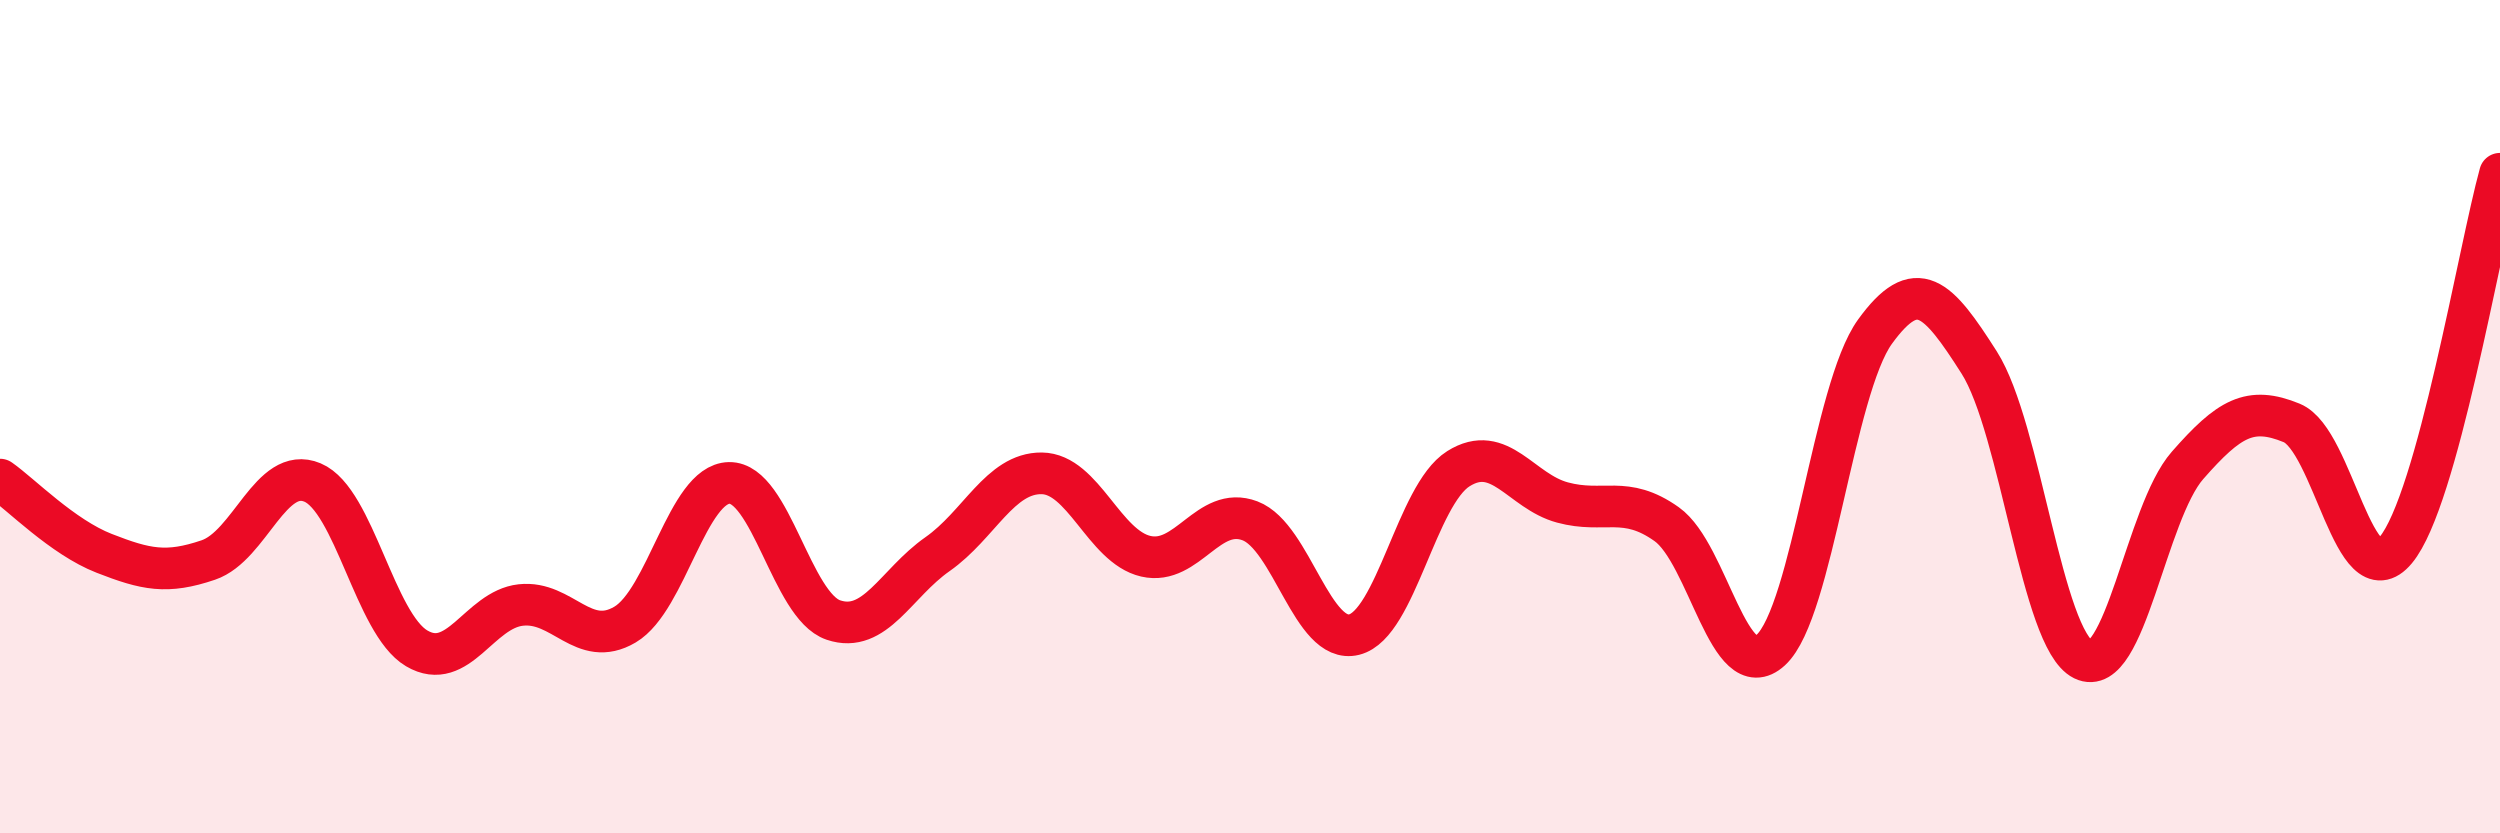
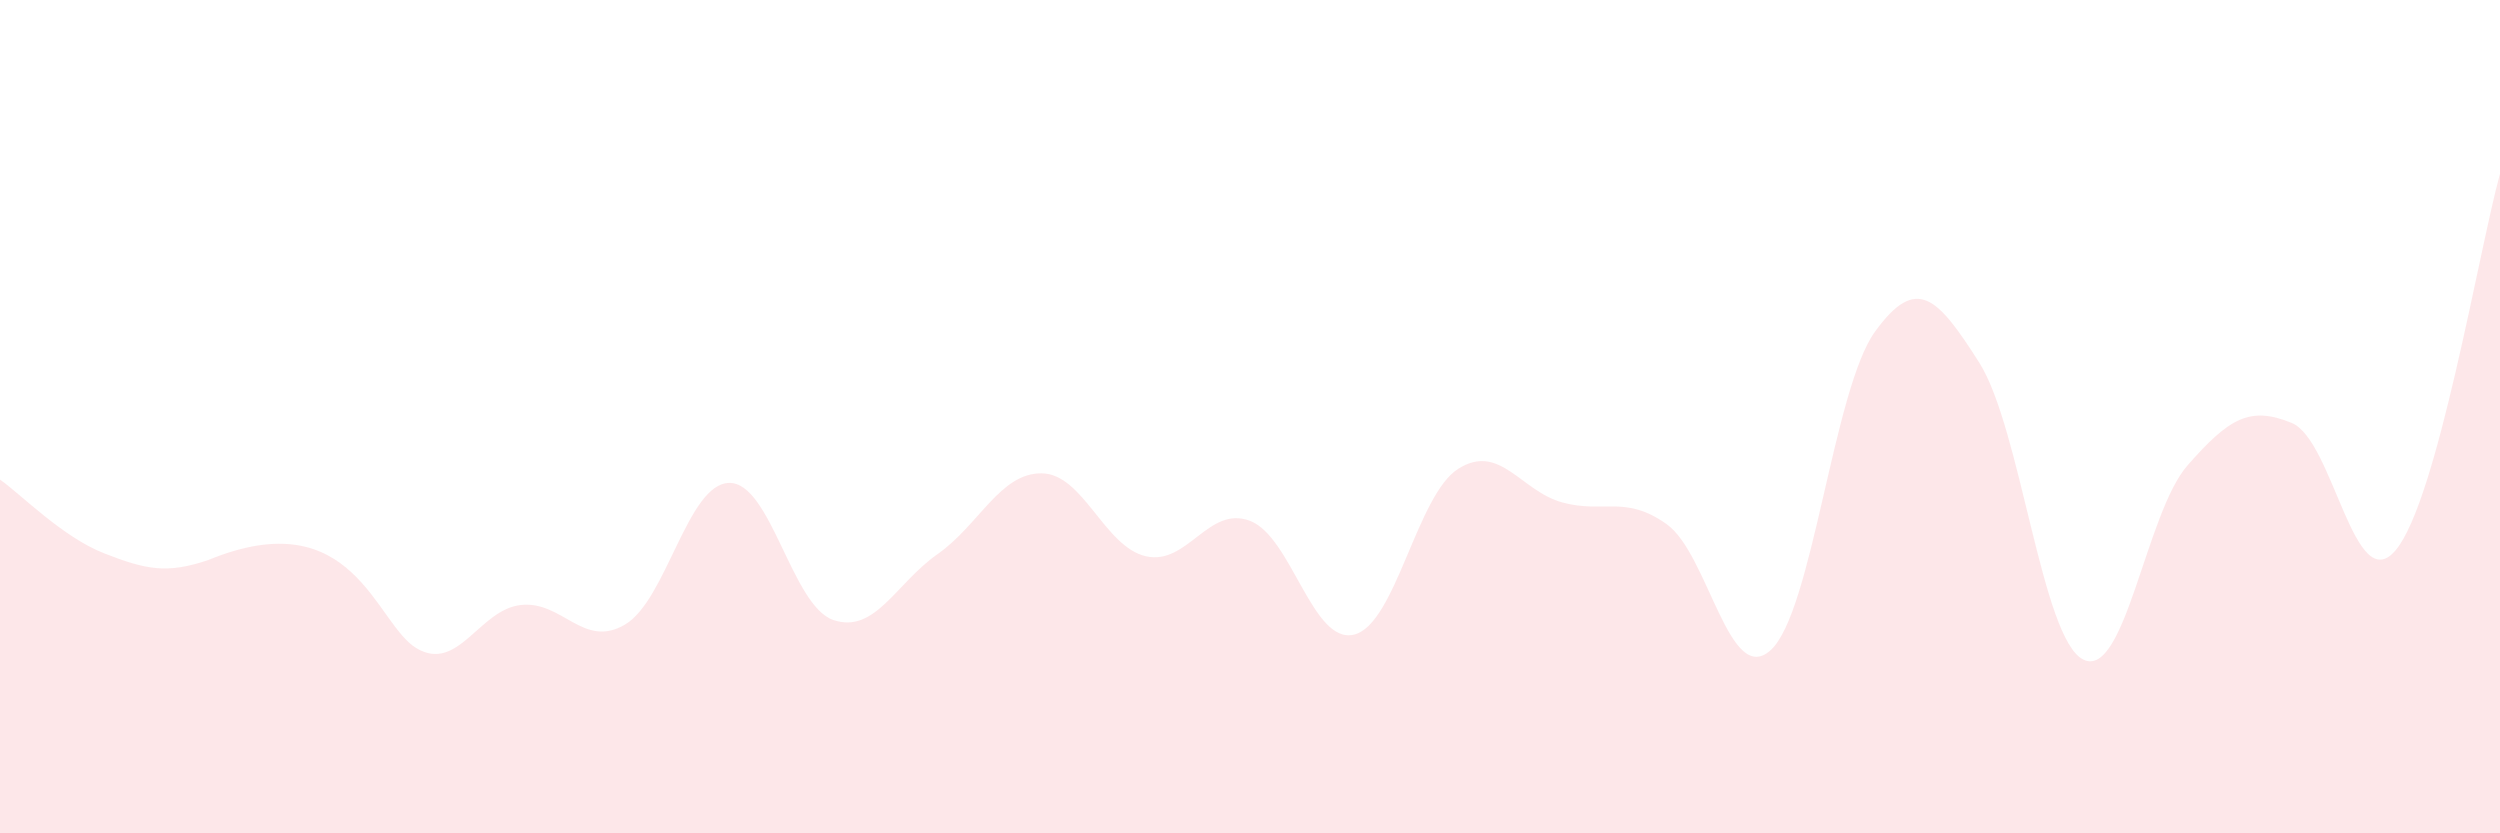
<svg xmlns="http://www.w3.org/2000/svg" width="60" height="20" viewBox="0 0 60 20">
-   <path d="M 0,11.51 C 0.5,11.86 1.5,12.89 2.5,13.28 C 3.5,13.67 4,13.78 5,13.44 C 6,13.1 6.5,11.16 7.5,11.58 C 8.5,12 9,14.97 10,15.56 C 11,16.15 11.5,14.63 12.5,14.52 C 13.5,14.41 14,15.58 15,14.99 C 16,14.4 16.5,11.61 17.5,11.59 C 18.5,11.57 19,14.54 20,14.88 C 21,15.22 21.5,14 22.5,13.3 C 23.5,12.6 24,11.35 25,11.36 C 26,11.37 26.5,13.12 27.5,13.35 C 28.5,13.58 29,12.12 30,12.5 C 31,12.88 31.5,15.48 32.5,15.23 C 33.5,14.98 34,11.88 35,11.25 C 36,10.62 36.5,11.79 37.5,12.06 C 38.5,12.33 39,11.87 40,12.58 C 41,13.29 41.5,16.52 42.5,15.6 C 43.5,14.68 44,9.34 45,7.96 C 46,6.58 46.5,7.13 47.5,8.7 C 48.5,10.27 49,15.34 50,15.83 C 51,16.32 51.5,12.31 52.5,11.17 C 53.5,10.03 54,9.74 55,10.15 C 56,10.56 56.5,14.4 57.5,13.2 C 58.5,12 59.5,5.98 60,4.17L60 20L0 20Z" fill="#EB0A25" opacity="0.1" stroke-linecap="round" stroke-linejoin="round" />
-   <path d="M 0,11.51 C 0.5,11.86 1.5,12.89 2.5,13.28 C 3.5,13.67 4,13.78 5,13.44 C 6,13.1 6.5,11.16 7.5,11.58 C 8.5,12 9,14.97 10,15.56 C 11,16.15 11.5,14.63 12.5,14.52 C 13.5,14.41 14,15.58 15,14.99 C 16,14.4 16.5,11.61 17.5,11.59 C 18.5,11.57 19,14.54 20,14.88 C 21,15.22 21.5,14 22.5,13.3 C 23.5,12.6 24,11.35 25,11.36 C 26,11.37 26.5,13.12 27.5,13.35 C 28.5,13.58 29,12.12 30,12.5 C 31,12.88 31.5,15.48 32.5,15.23 C 33.5,14.98 34,11.88 35,11.25 C 36,10.62 36.5,11.79 37.5,12.06 C 38.5,12.33 39,11.87 40,12.58 C 41,13.29 41.5,16.52 42.5,15.6 C 43.5,14.68 44,9.34 45,7.96 C 46,6.58 46.5,7.13 47.5,8.7 C 48.5,10.27 49,15.34 50,15.83 C 51,16.32 51.5,12.31 52.5,11.17 C 53.5,10.03 54,9.74 55,10.15 C 56,10.56 56.5,14.4 57.5,13.2 C 58.5,12 59.5,5.98 60,4.17" stroke="#EB0A25" stroke-width="1" fill="none" stroke-linecap="round" stroke-linejoin="round" />
+   <path d="M 0,11.51 C 0.5,11.86 1.5,12.89 2.5,13.28 C 3.5,13.67 4,13.78 5,13.44 C 8.5,12 9,14.97 10,15.56 C 11,16.15 11.5,14.63 12.5,14.52 C 13.5,14.41 14,15.58 15,14.99 C 16,14.4 16.5,11.61 17.5,11.59 C 18.5,11.57 19,14.54 20,14.88 C 21,15.22 21.5,14 22.5,13.3 C 23.5,12.6 24,11.35 25,11.36 C 26,11.37 26.5,13.12 27.5,13.35 C 28.5,13.58 29,12.12 30,12.5 C 31,12.88 31.5,15.48 32.5,15.23 C 33.5,14.98 34,11.88 35,11.25 C 36,10.62 36.5,11.79 37.5,12.06 C 38.5,12.33 39,11.87 40,12.58 C 41,13.29 41.5,16.52 42.5,15.6 C 43.5,14.68 44,9.34 45,7.96 C 46,6.58 46.5,7.13 47.5,8.7 C 48.5,10.27 49,15.34 50,15.83 C 51,16.32 51.5,12.31 52.5,11.17 C 53.5,10.03 54,9.74 55,10.15 C 56,10.56 56.5,14.4 57.5,13.2 C 58.5,12 59.5,5.98 60,4.17L60 20L0 20Z" fill="#EB0A25" opacity="0.1" stroke-linecap="round" stroke-linejoin="round" />
</svg>